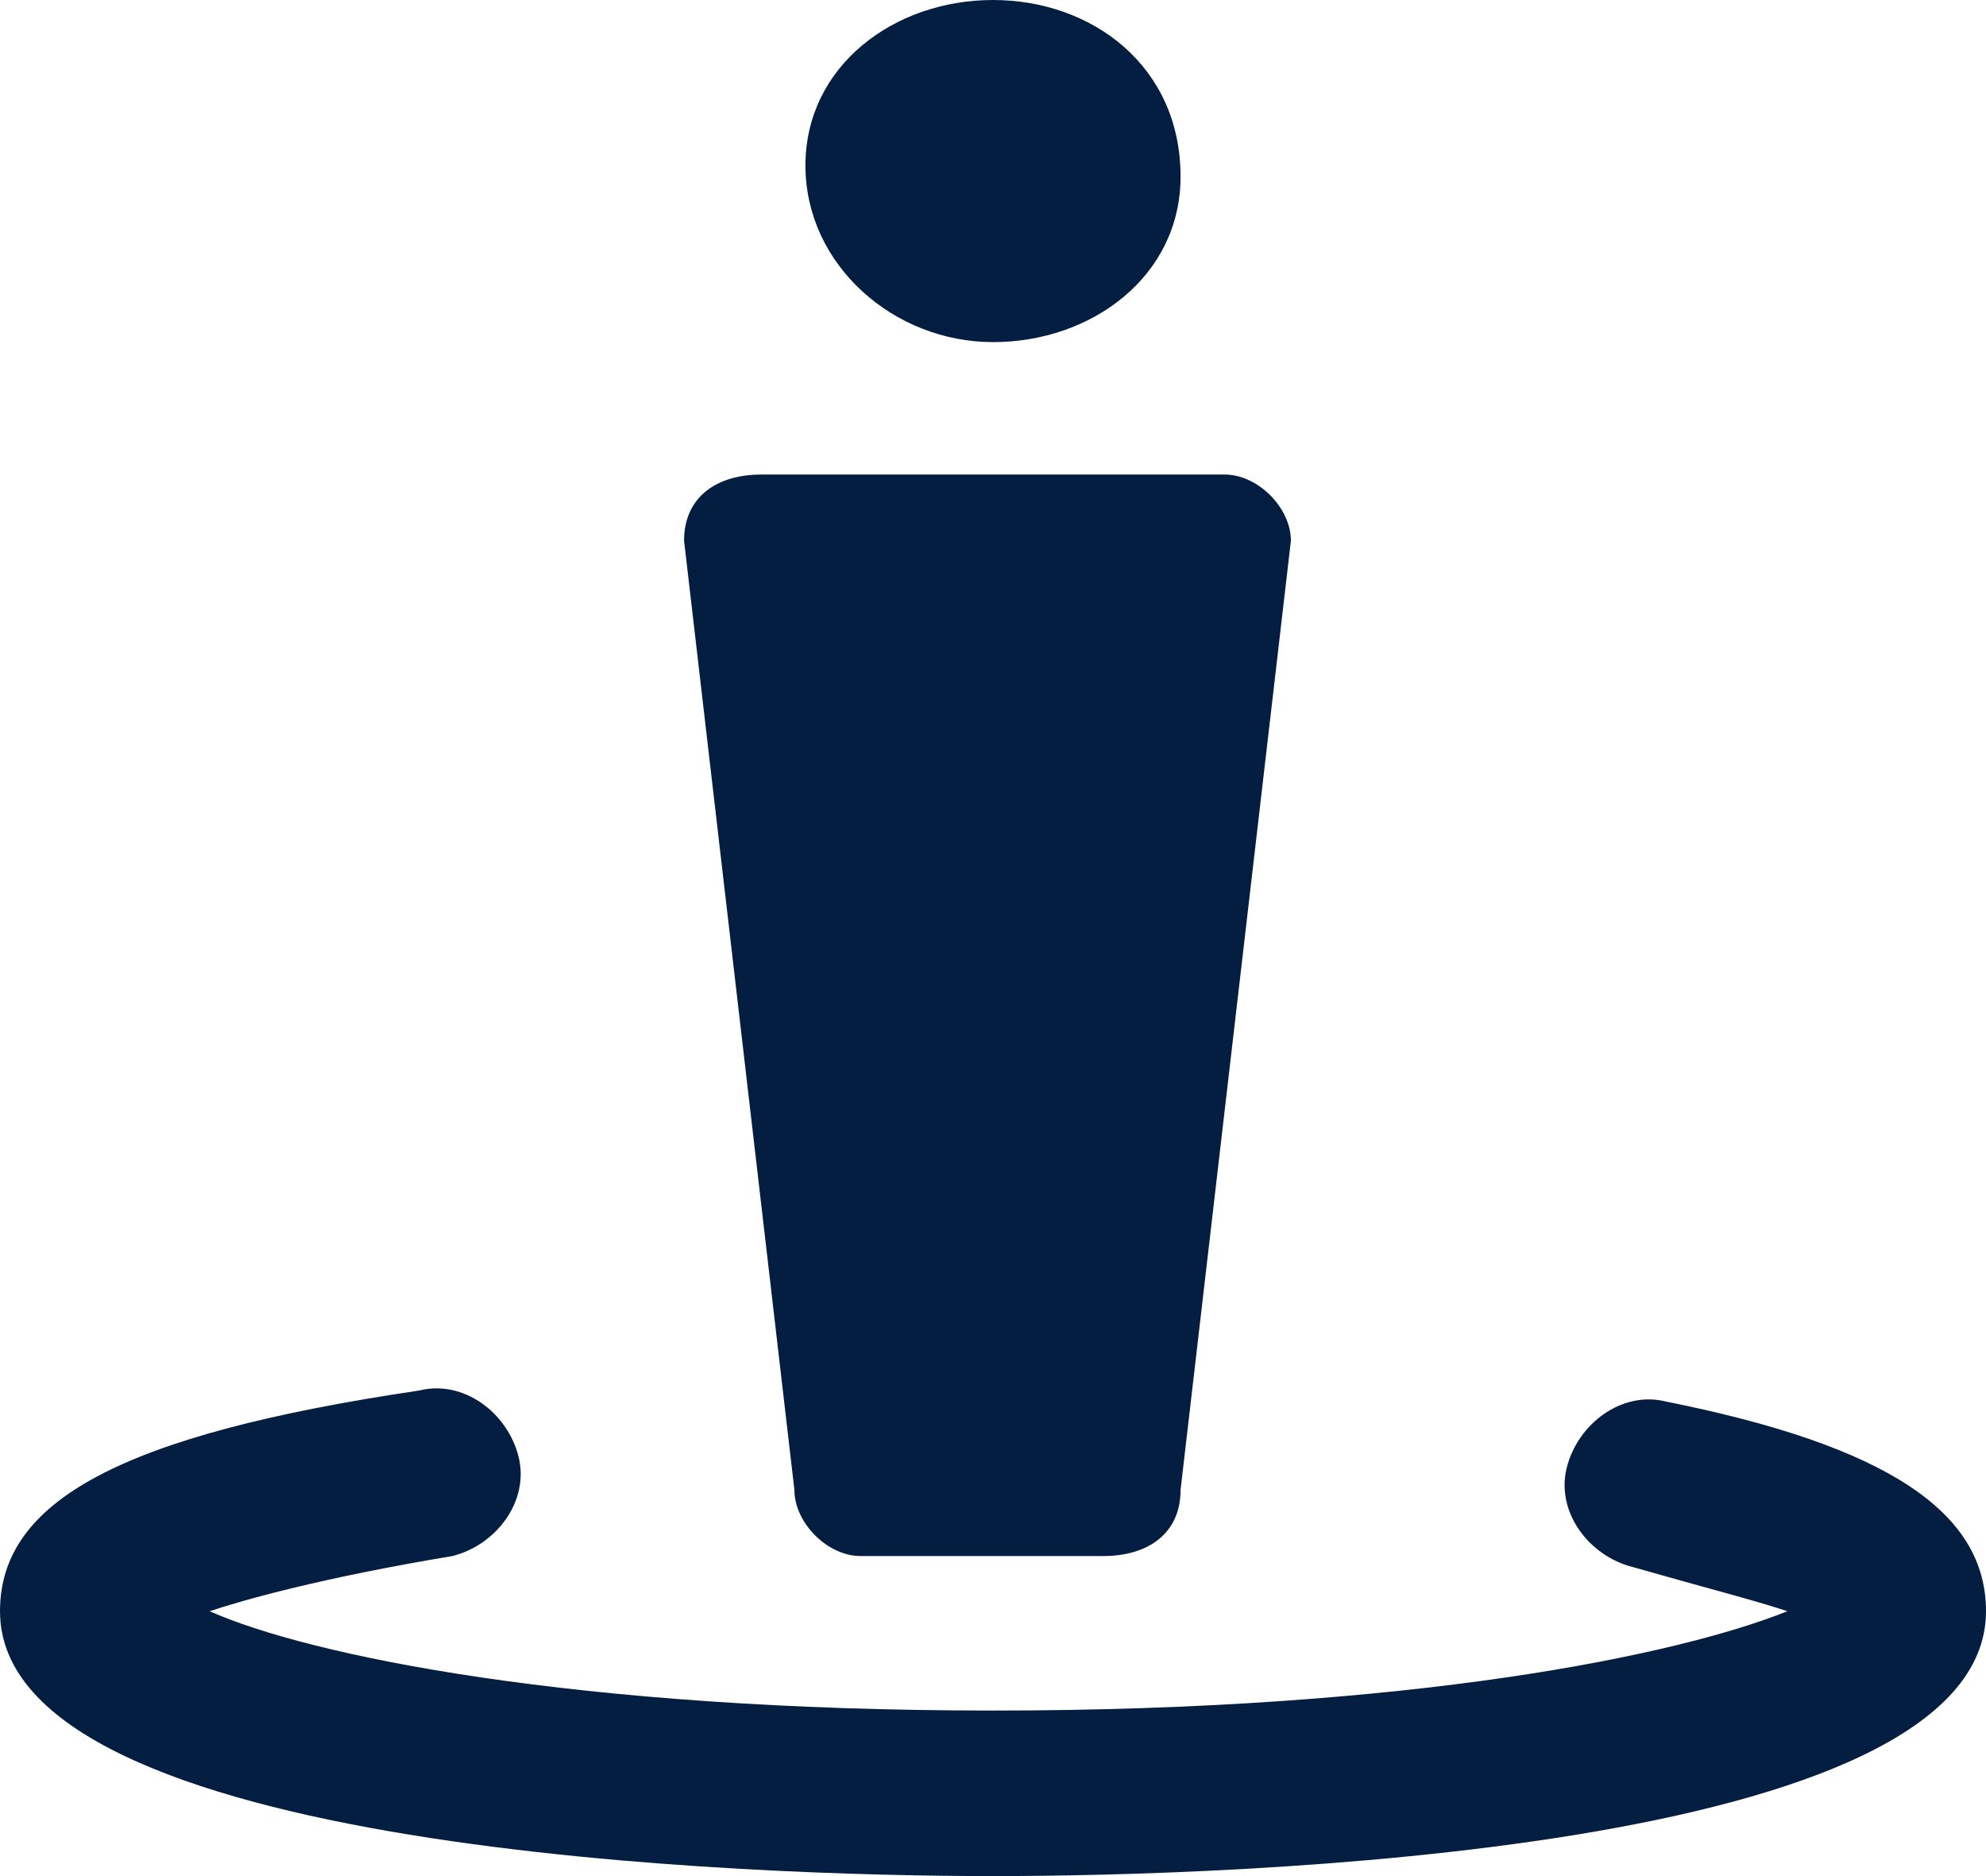
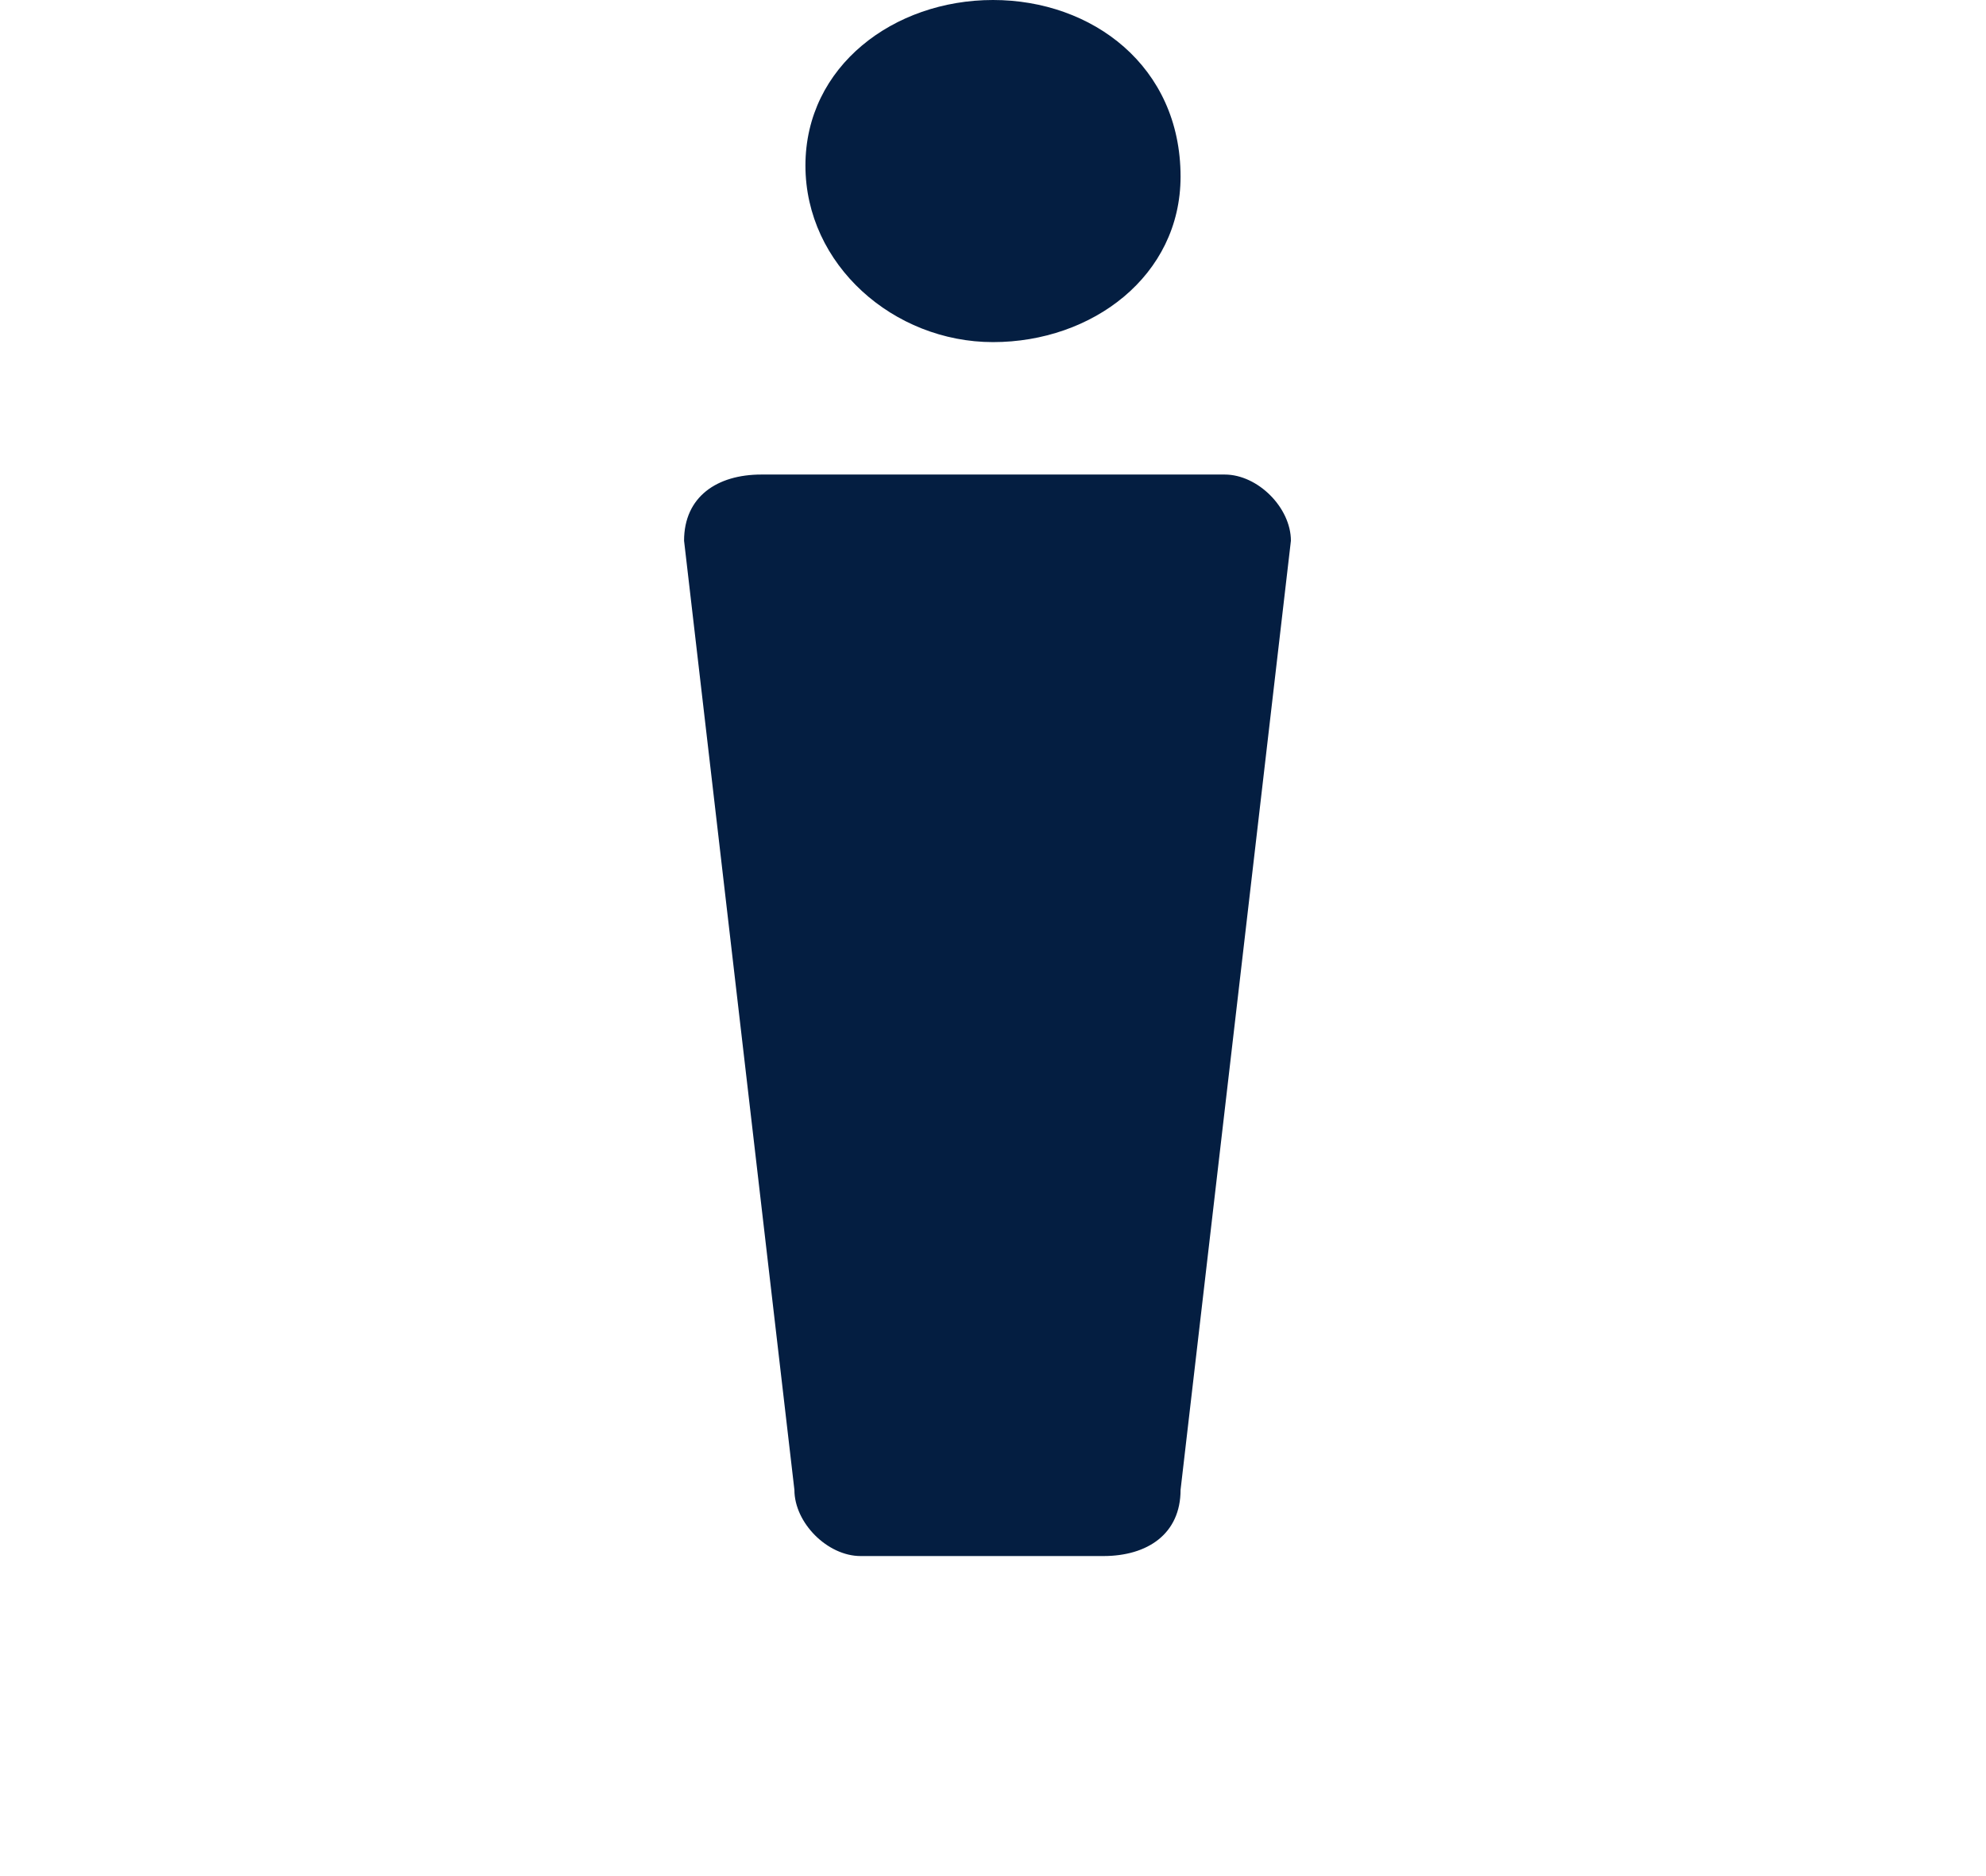
<svg xmlns="http://www.w3.org/2000/svg" version="1.1" id="Layer_1" x="0px" y="0px" viewBox="0 0 18 17" style="enable-background:new 0 0 18 17;" xml:space="preserve">
  <style type="text/css">
	.st0{fill:#041E41;}
</style>
  <title>mobile_streetview</title>
  <g>
    <g>
-       <path class="st0" d="M9,17c-2.1,0-9-0.2-9-2.4c0-1,1.1-1.6,3.8-2c0.4-0.1,0.8,0.2,0.9,0.6c0.1,0.4-0.2,0.8-0.6,0.9    c-1.2,0.2-1.9,0.4-2.2,0.5C2.8,15,5.2,15.5,9,15.5c3.8,0,6.2-0.5,7.2-0.9c-0.3-0.1-0.7-0.2-1.4-0.4c-0.4-0.1-0.7-0.5-0.6-0.9    s0.5-0.7,0.9-0.6c2,0.4,2.9,1,2.9,1.9C18,16.8,11.1,17,9,17z" />
      <path class="st0" d="M6.9,4.3c-0.4,0-0.7,0.2-0.7,0.6c0,0,0,0,0,0l1,8.6c0,0.3,0.3,0.6,0.6,0.6c0,0,0,0,0.1,0H10    c0.4,0,0.7-0.2,0.7-0.6c0,0,0,0,0,0l1-8.6c0-0.3-0.3-0.6-0.6-0.6c0,0,0,0-0.1,0H6.9z" />
      <path class="st0" d="M9,3.1c0.9,0,1.7-0.6,1.7-1.5C10.7,0.6,9.9,0,9,0C8.1,0,7.3,0.6,7.3,1.5C7.3,2.4,8.1,3.1,9,3.1" />
    </g>
  </g>
</svg>